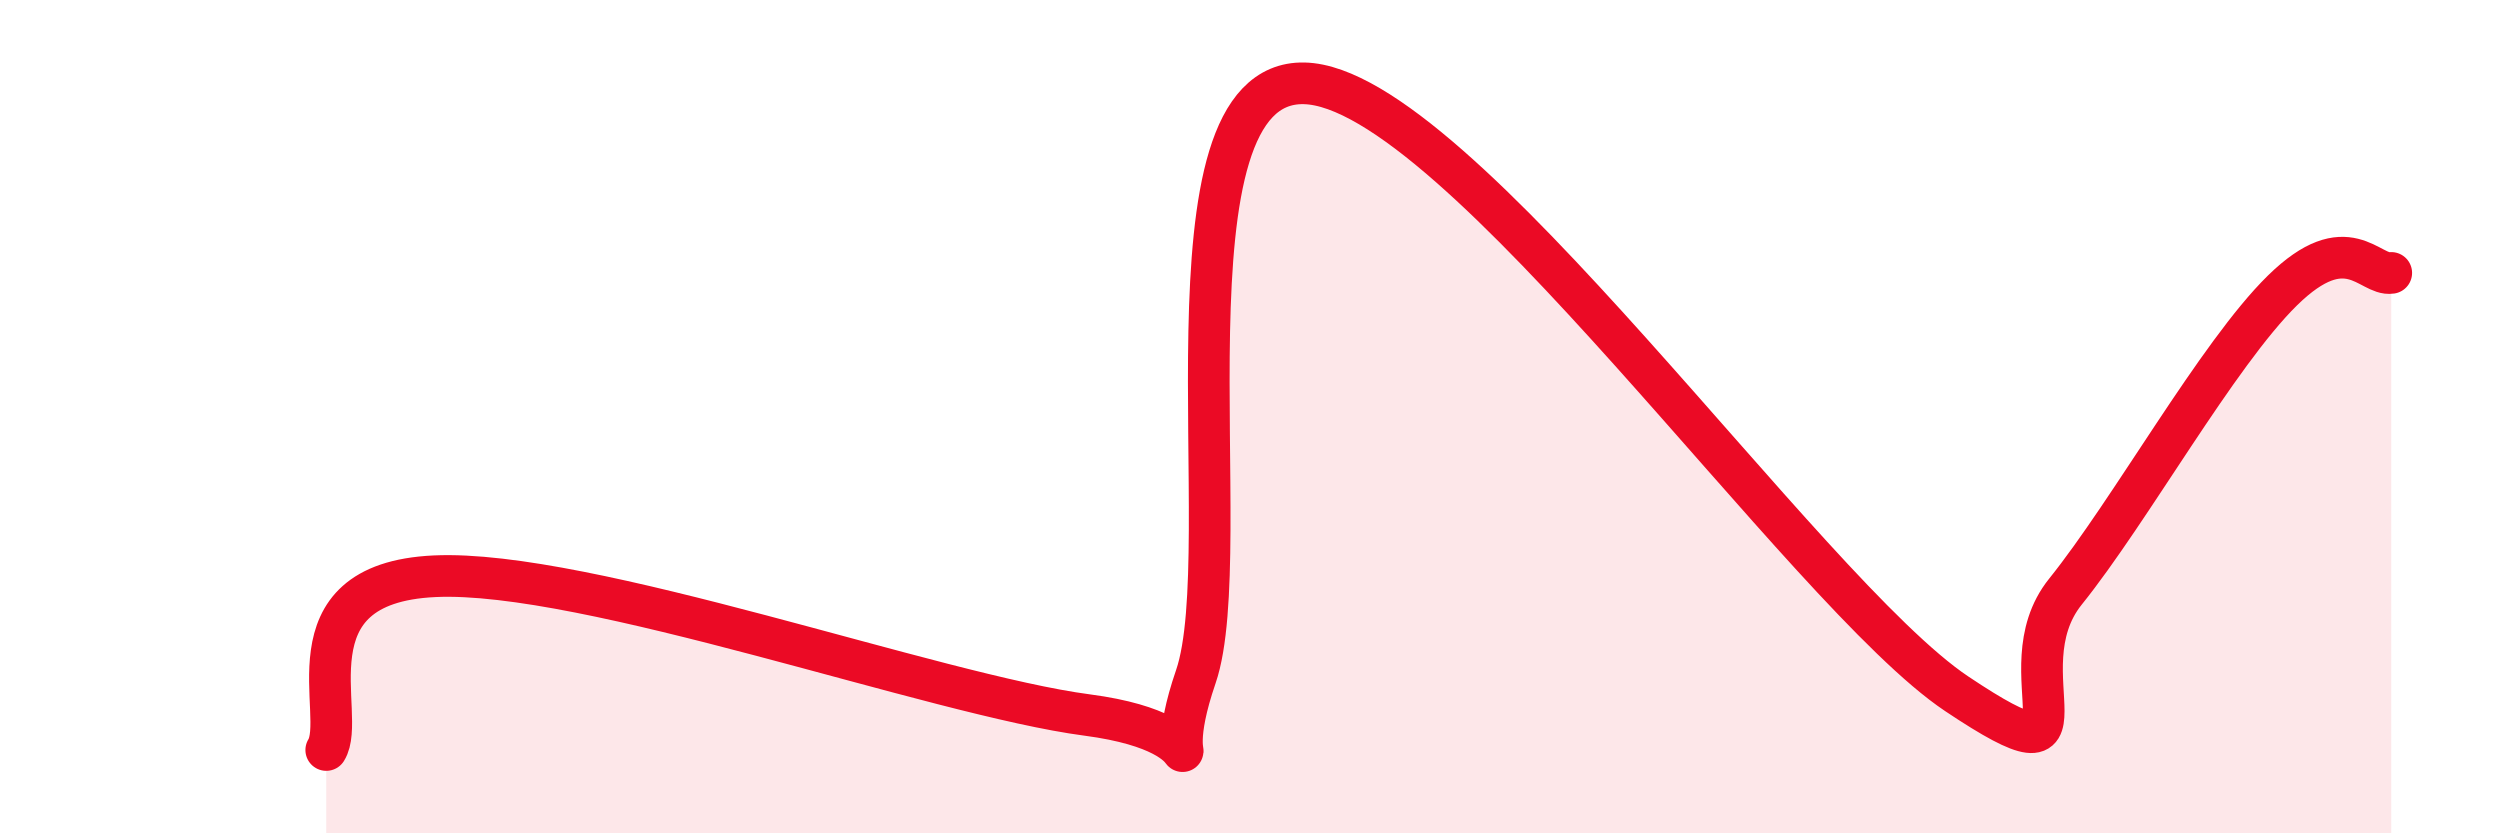
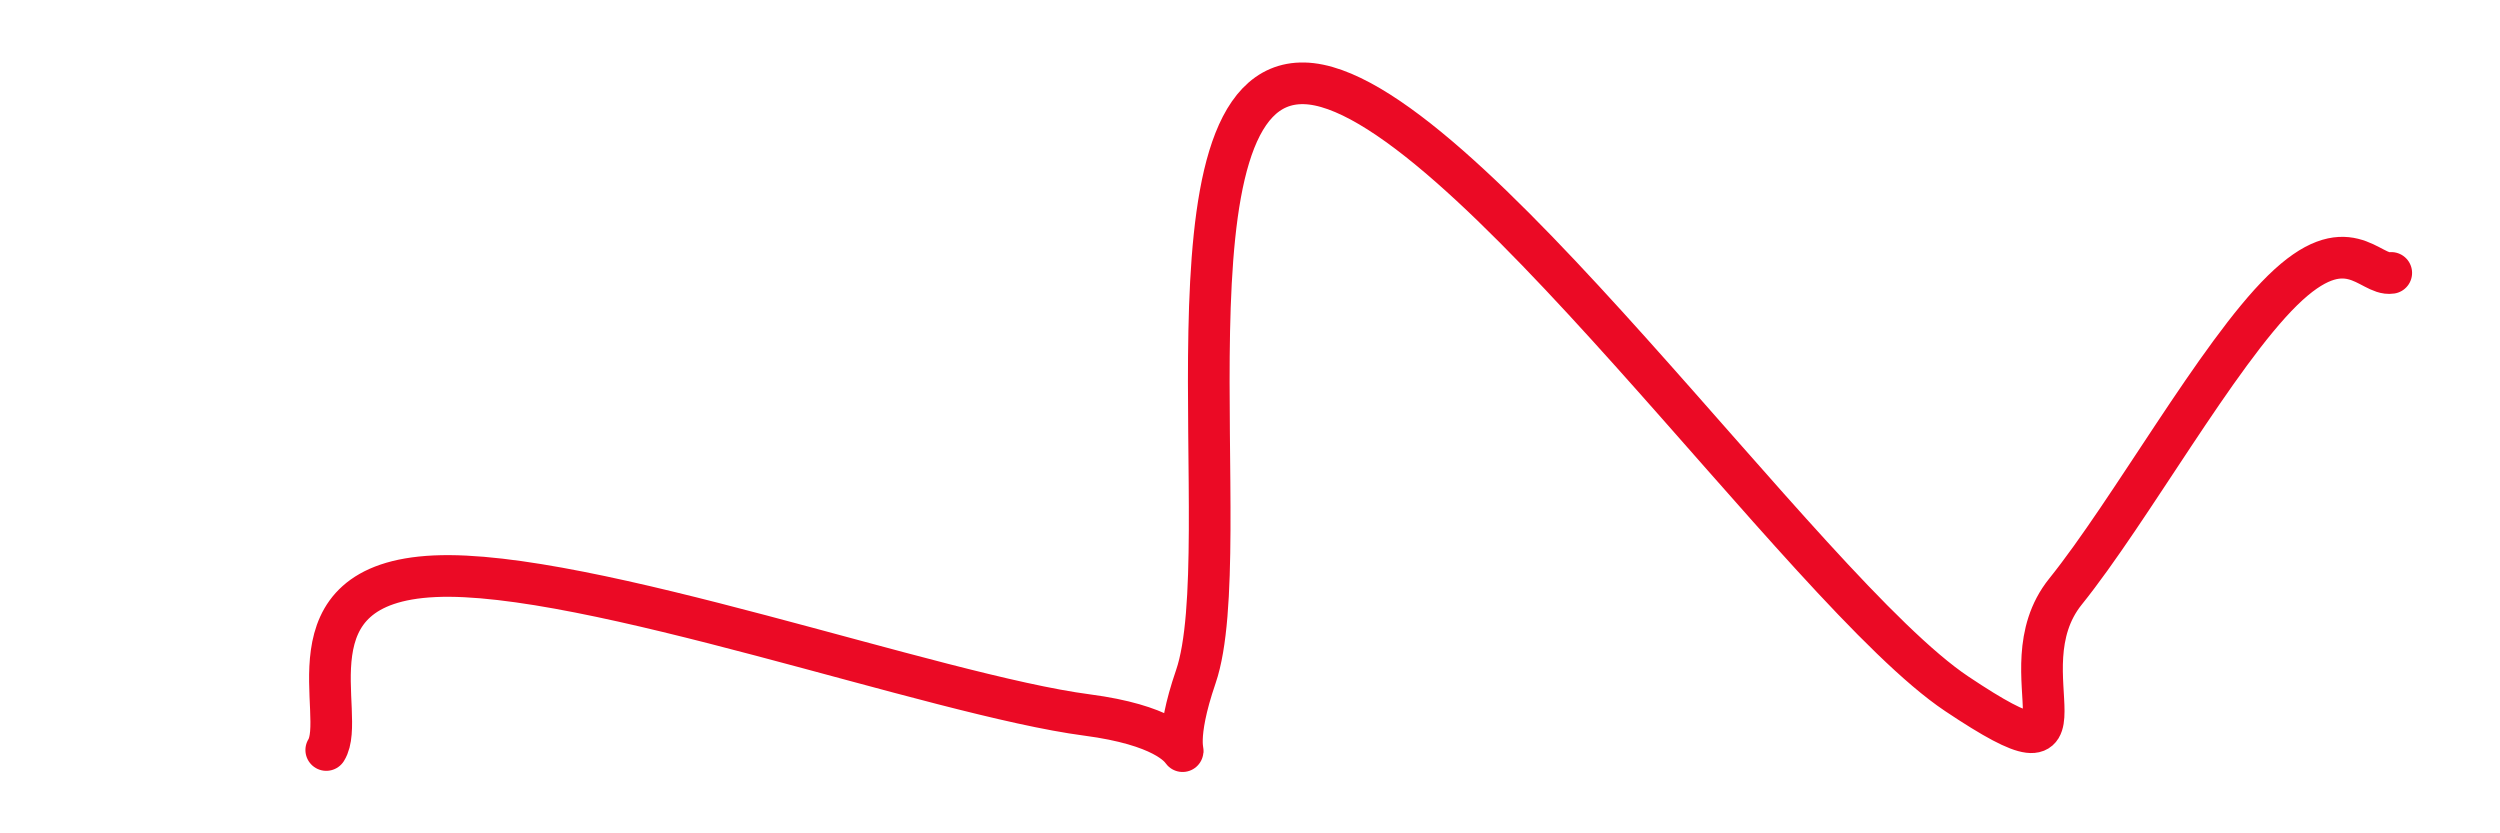
<svg xmlns="http://www.w3.org/2000/svg" width="60" height="20" viewBox="0 0 60 20">
-   <path d="M 7.83,18 C 8.35,17.17 6.78,14 10.43,13.83 C 14.08,13.66 22.44,16.68 26.09,17.16 C 29.74,17.64 27.66,19.27 28.7,16.24 C 29.74,13.21 27.65,1.92 31.3,2 C 34.95,2.08 43.31,14.21 46.96,16.65 C 50.61,19.09 48.01,16.14 49.57,14.2 C 51.13,12.26 53.22,8.5 54.78,6.97 C 56.34,5.44 56.87,6.63 57.39,6.55L57.39 20L7.83 20Z" fill="#EB0A25" opacity="0.1" stroke-linecap="round" stroke-linejoin="round" />
  <path d="M 7.83,18 C 8.35,17.17 6.78,14 10.43,13.83 C 14.08,13.66 22.44,16.68 26.09,17.16 C 29.74,17.64 27.66,19.27 28.7,16.24 C 29.74,13.21 27.65,1.92 31.3,2 C 34.95,2.08 43.31,14.21 46.96,16.65 C 50.61,19.09 48.01,16.14 49.57,14.2 C 51.13,12.26 53.22,8.5 54.78,6.97 C 56.34,5.44 56.87,6.63 57.39,6.55" stroke="#EB0A25" stroke-width="1" fill="none" stroke-linecap="round" stroke-linejoin="round" />
</svg>